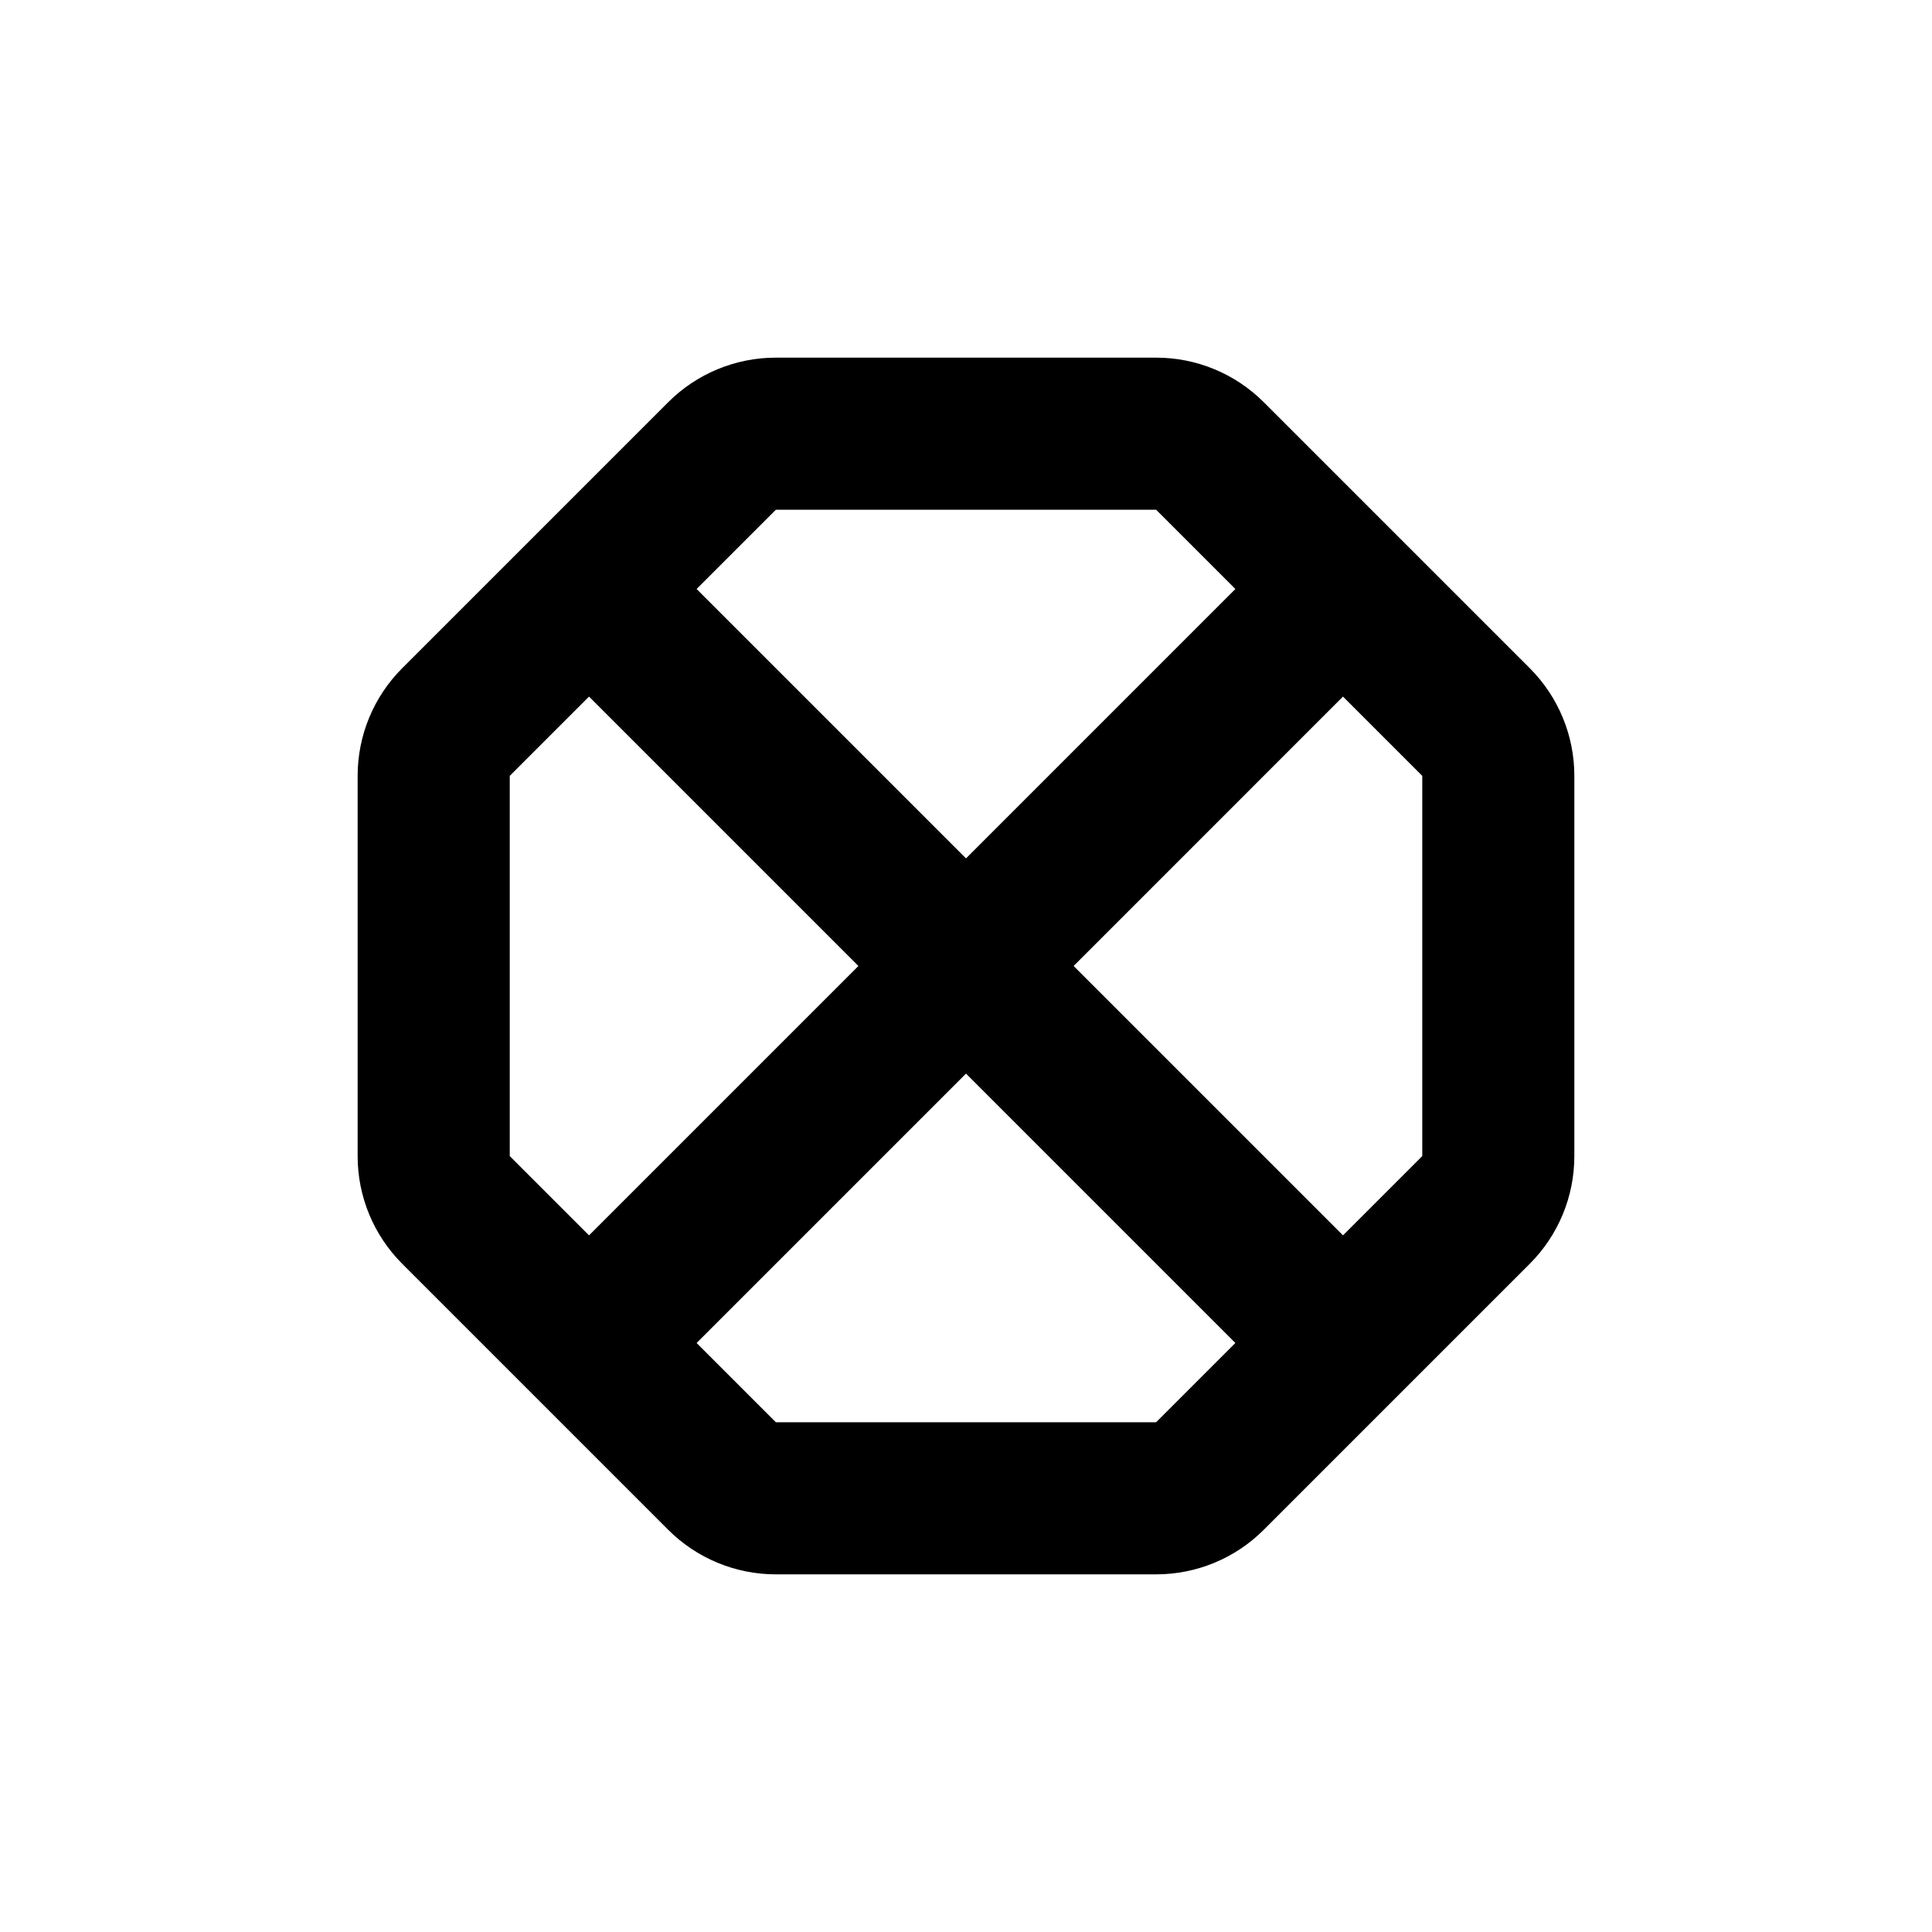
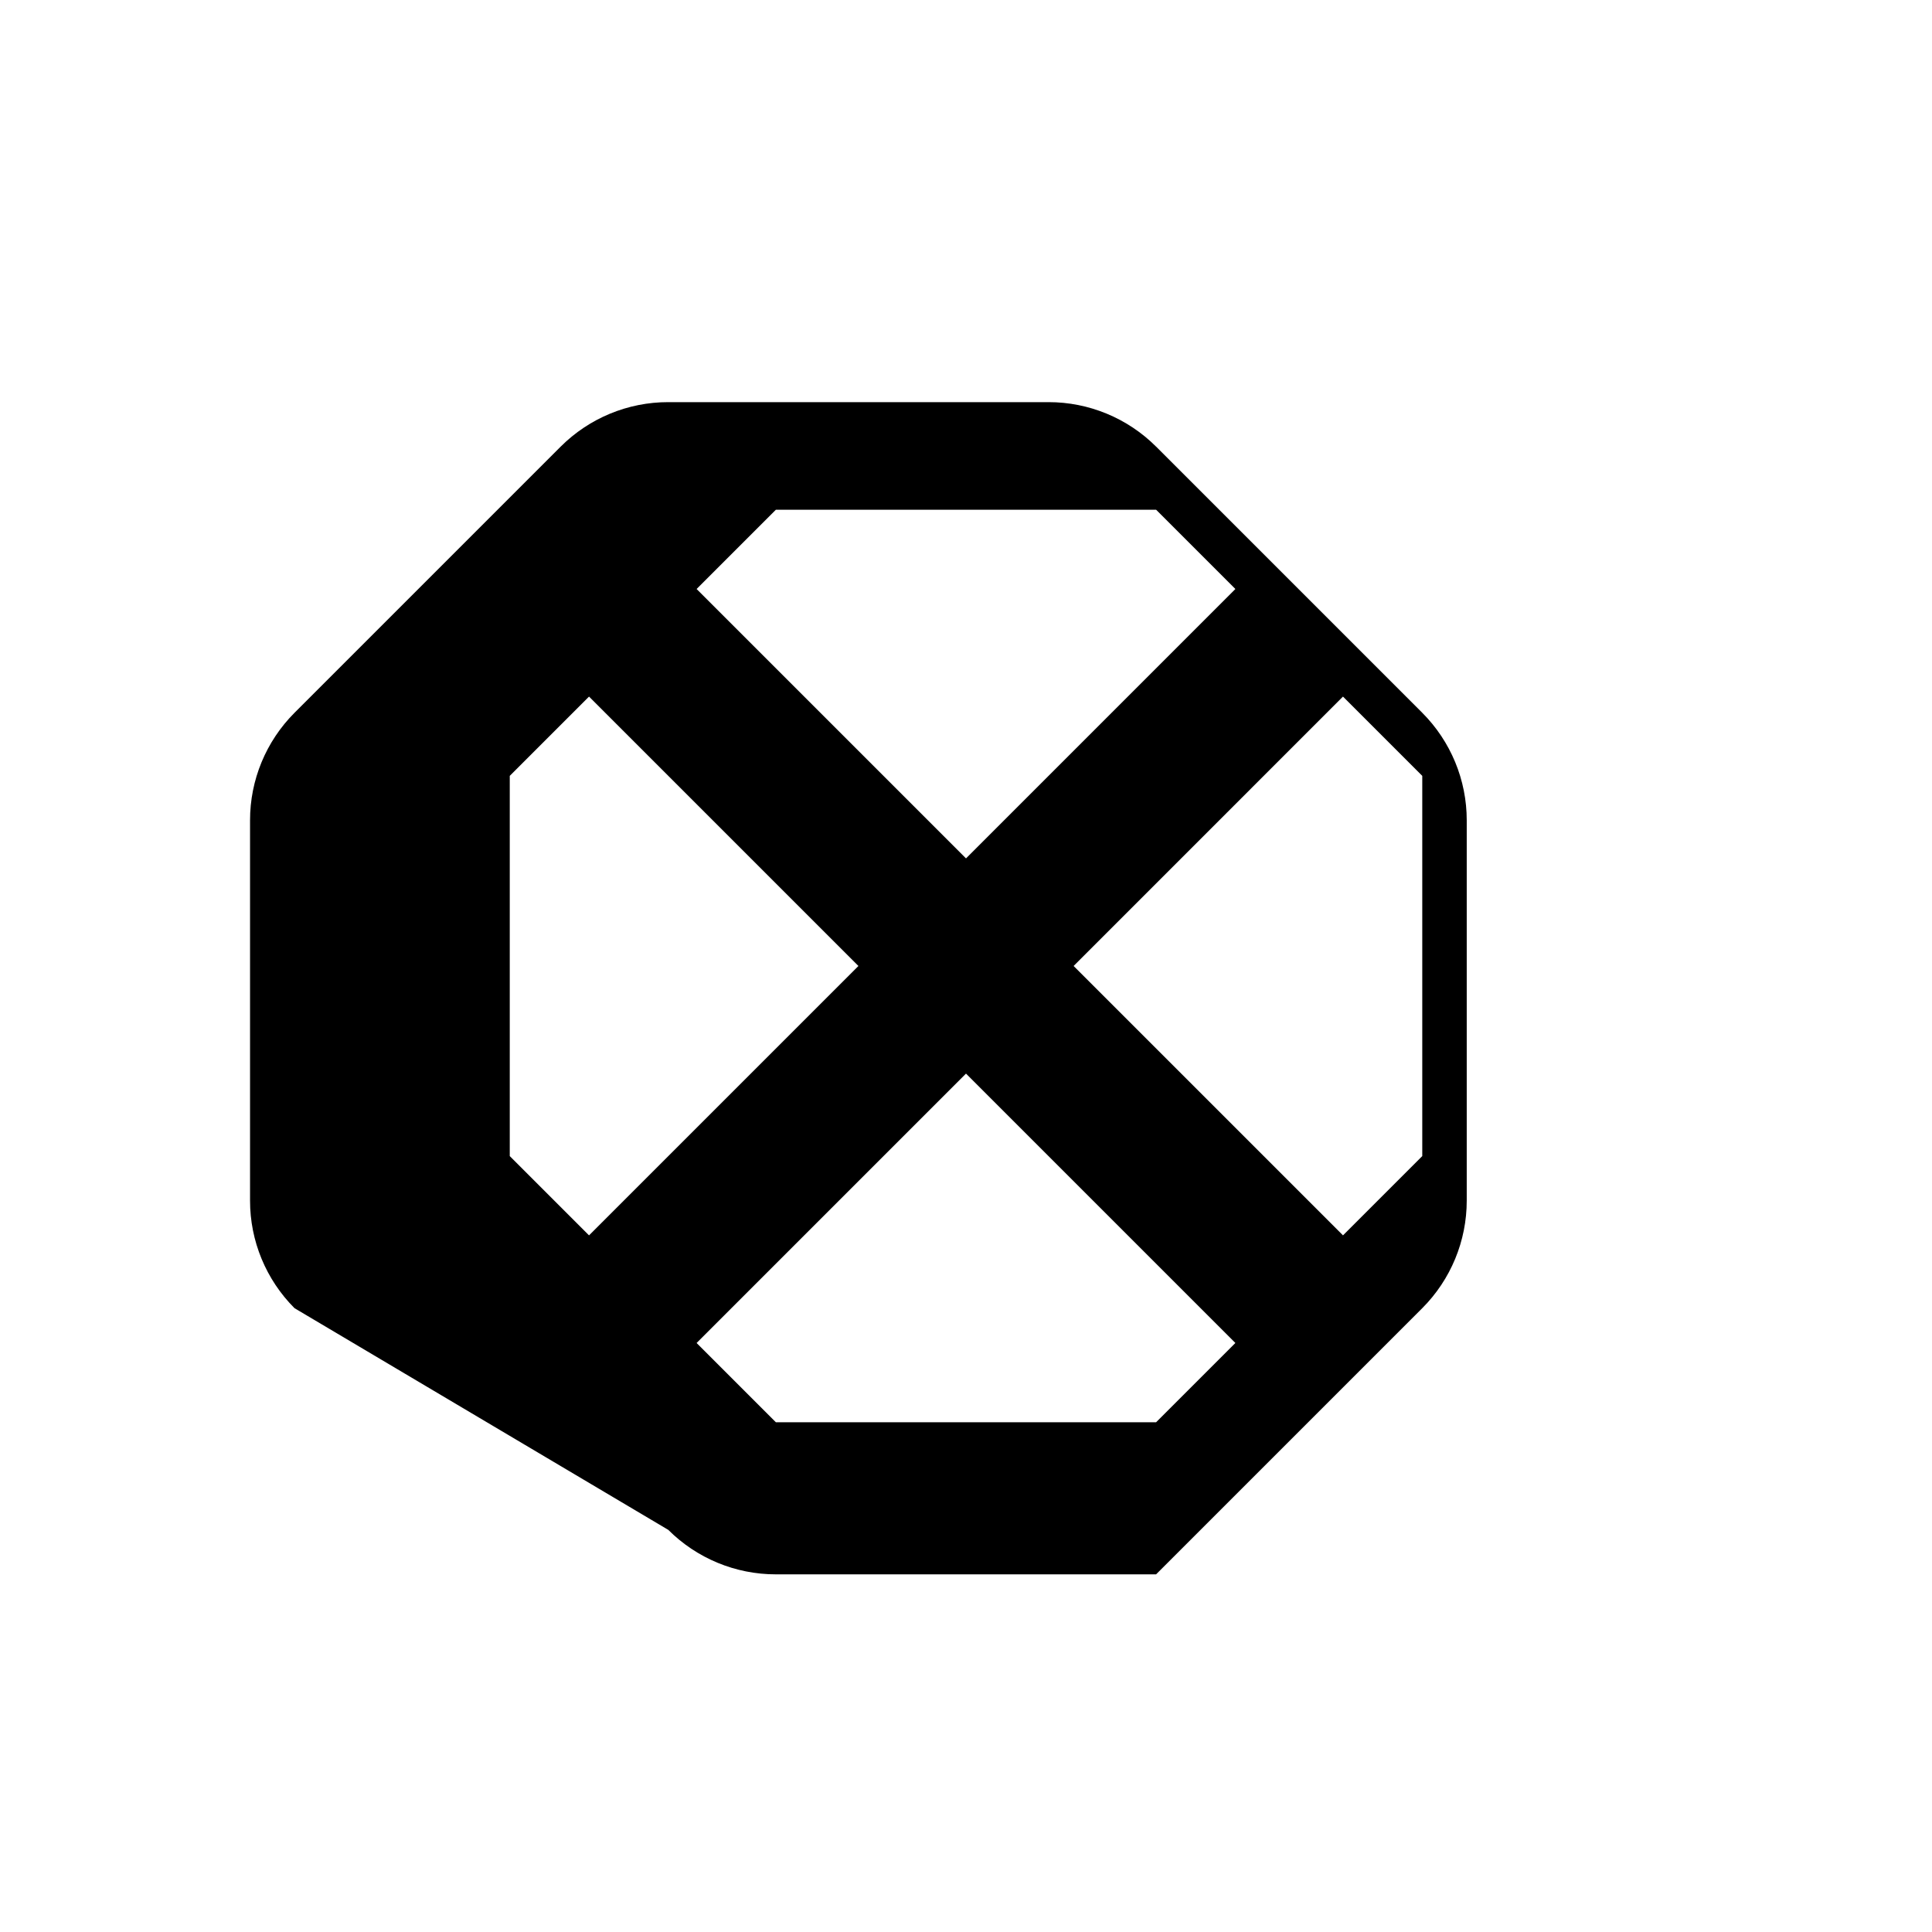
<svg xmlns="http://www.w3.org/2000/svg" fill="#000000" width="800px" height="800px" version="1.1" viewBox="144 144 512 512">
-   <path d="m321.1 549.43c7.566 7.555 17.824 11.797 28.516 11.789h100.76c10.691 0.008 20.949-4.234 28.516-11.789l70.535-70.535c7.555-7.566 11.797-17.824 11.789-28.516v-100.76c0.008-10.691-4.234-20.949-11.789-28.516l-70.535-70.535v0.004c-7.566-7.559-17.824-11.801-28.516-11.789h-100.76c-10.691-0.012-20.949 4.231-28.516 11.789l-70.535 70.535 0.004-0.004c-7.559 7.566-11.801 17.824-11.789 28.516v100.76c-0.012 10.691 4.231 20.949 11.789 28.516zm28.516-28.516-21.008-21.008 71.391-71.391 71.387 71.387-21.008 21.012zm171.3-171.3v100.76l-21.008 21.008-71.391-71.387 71.387-71.391zm-70.535-70.531 21.008 21.008-71.387 71.391-71.391-71.391 21.008-21.008zm-171.29 70.531 21.008-21.008 71.391 71.391-71.391 71.387-21.008-21.008z" />
+   <path d="m321.1 549.43c7.566 7.555 17.824 11.797 28.516 11.789h100.76l70.535-70.535c7.555-7.566 11.797-17.824 11.789-28.516v-100.76c0.008-10.691-4.234-20.949-11.789-28.516l-70.535-70.535v0.004c-7.566-7.559-17.824-11.801-28.516-11.789h-100.76c-10.691-0.012-20.949 4.231-28.516 11.789l-70.535 70.535 0.004-0.004c-7.559 7.566-11.801 17.824-11.789 28.516v100.76c-0.012 10.691 4.231 20.949 11.789 28.516zm28.516-28.516-21.008-21.008 71.391-71.391 71.387 71.387-21.008 21.012zm171.3-171.3v100.76l-21.008 21.008-71.391-71.387 71.387-71.391zm-70.535-70.531 21.008 21.008-71.387 71.391-71.391-71.391 21.008-21.008zm-171.29 70.531 21.008-21.008 71.391 71.391-71.391 71.387-21.008-21.008z" />
</svg>